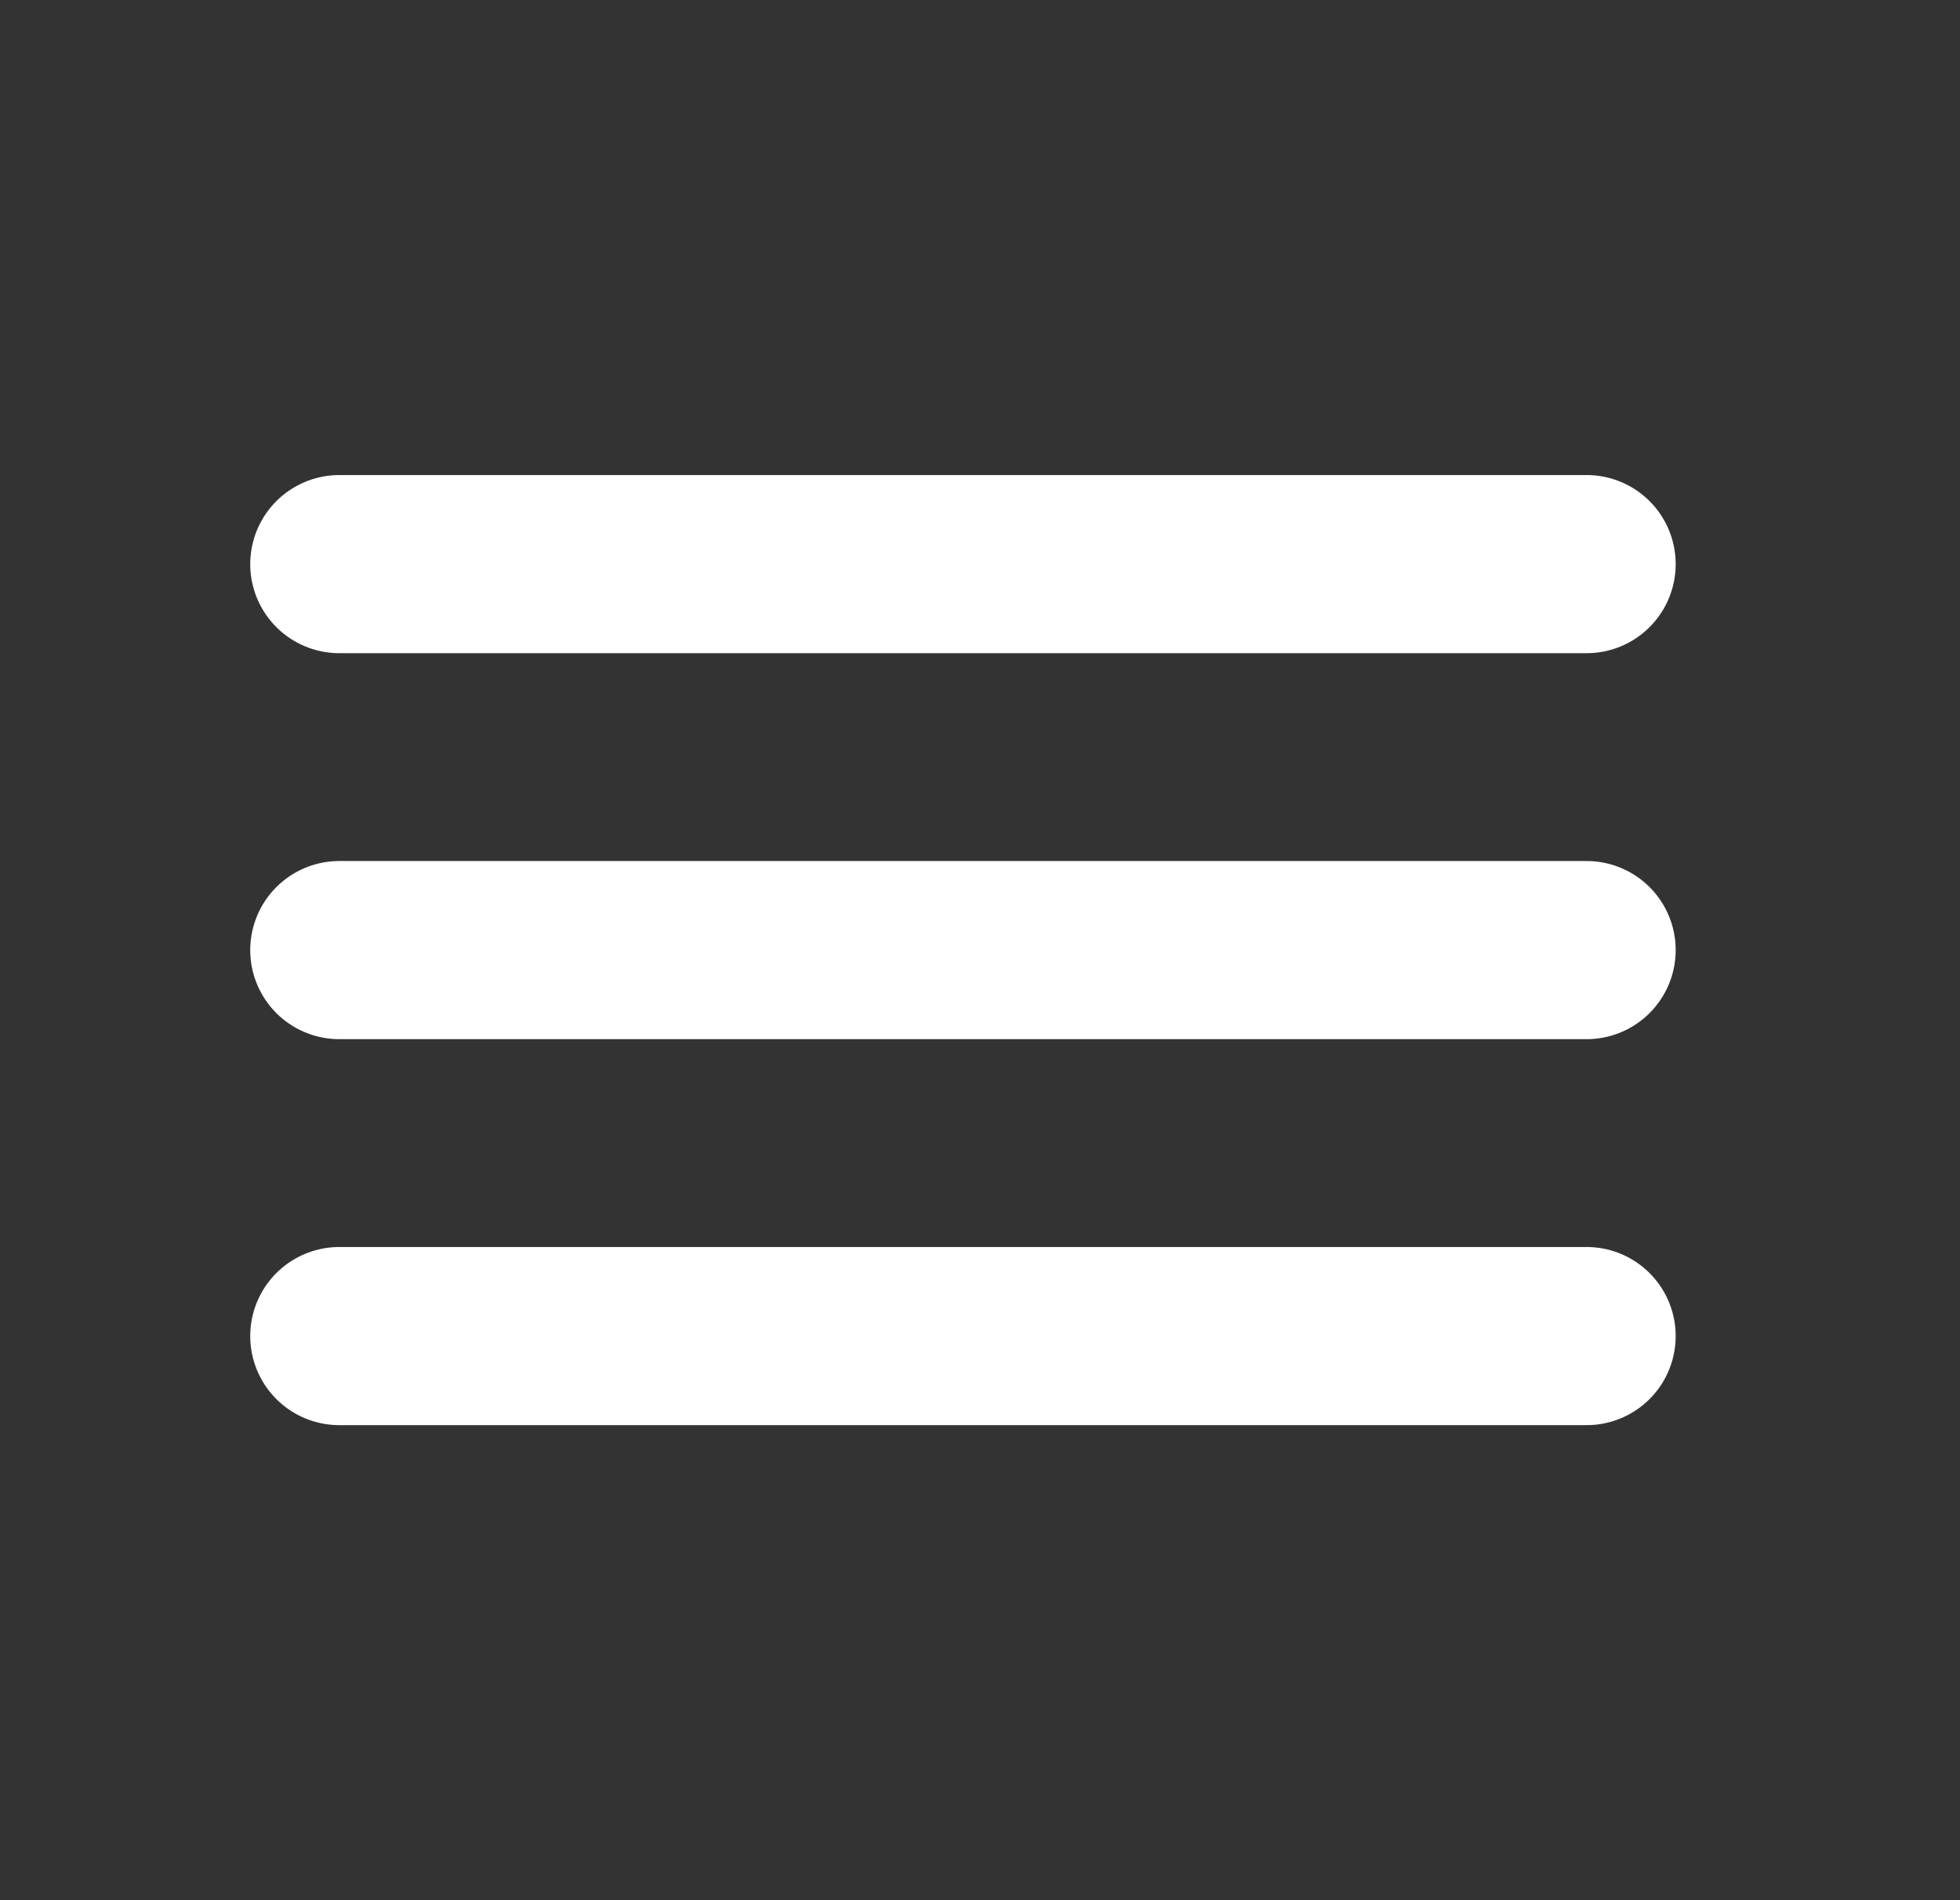
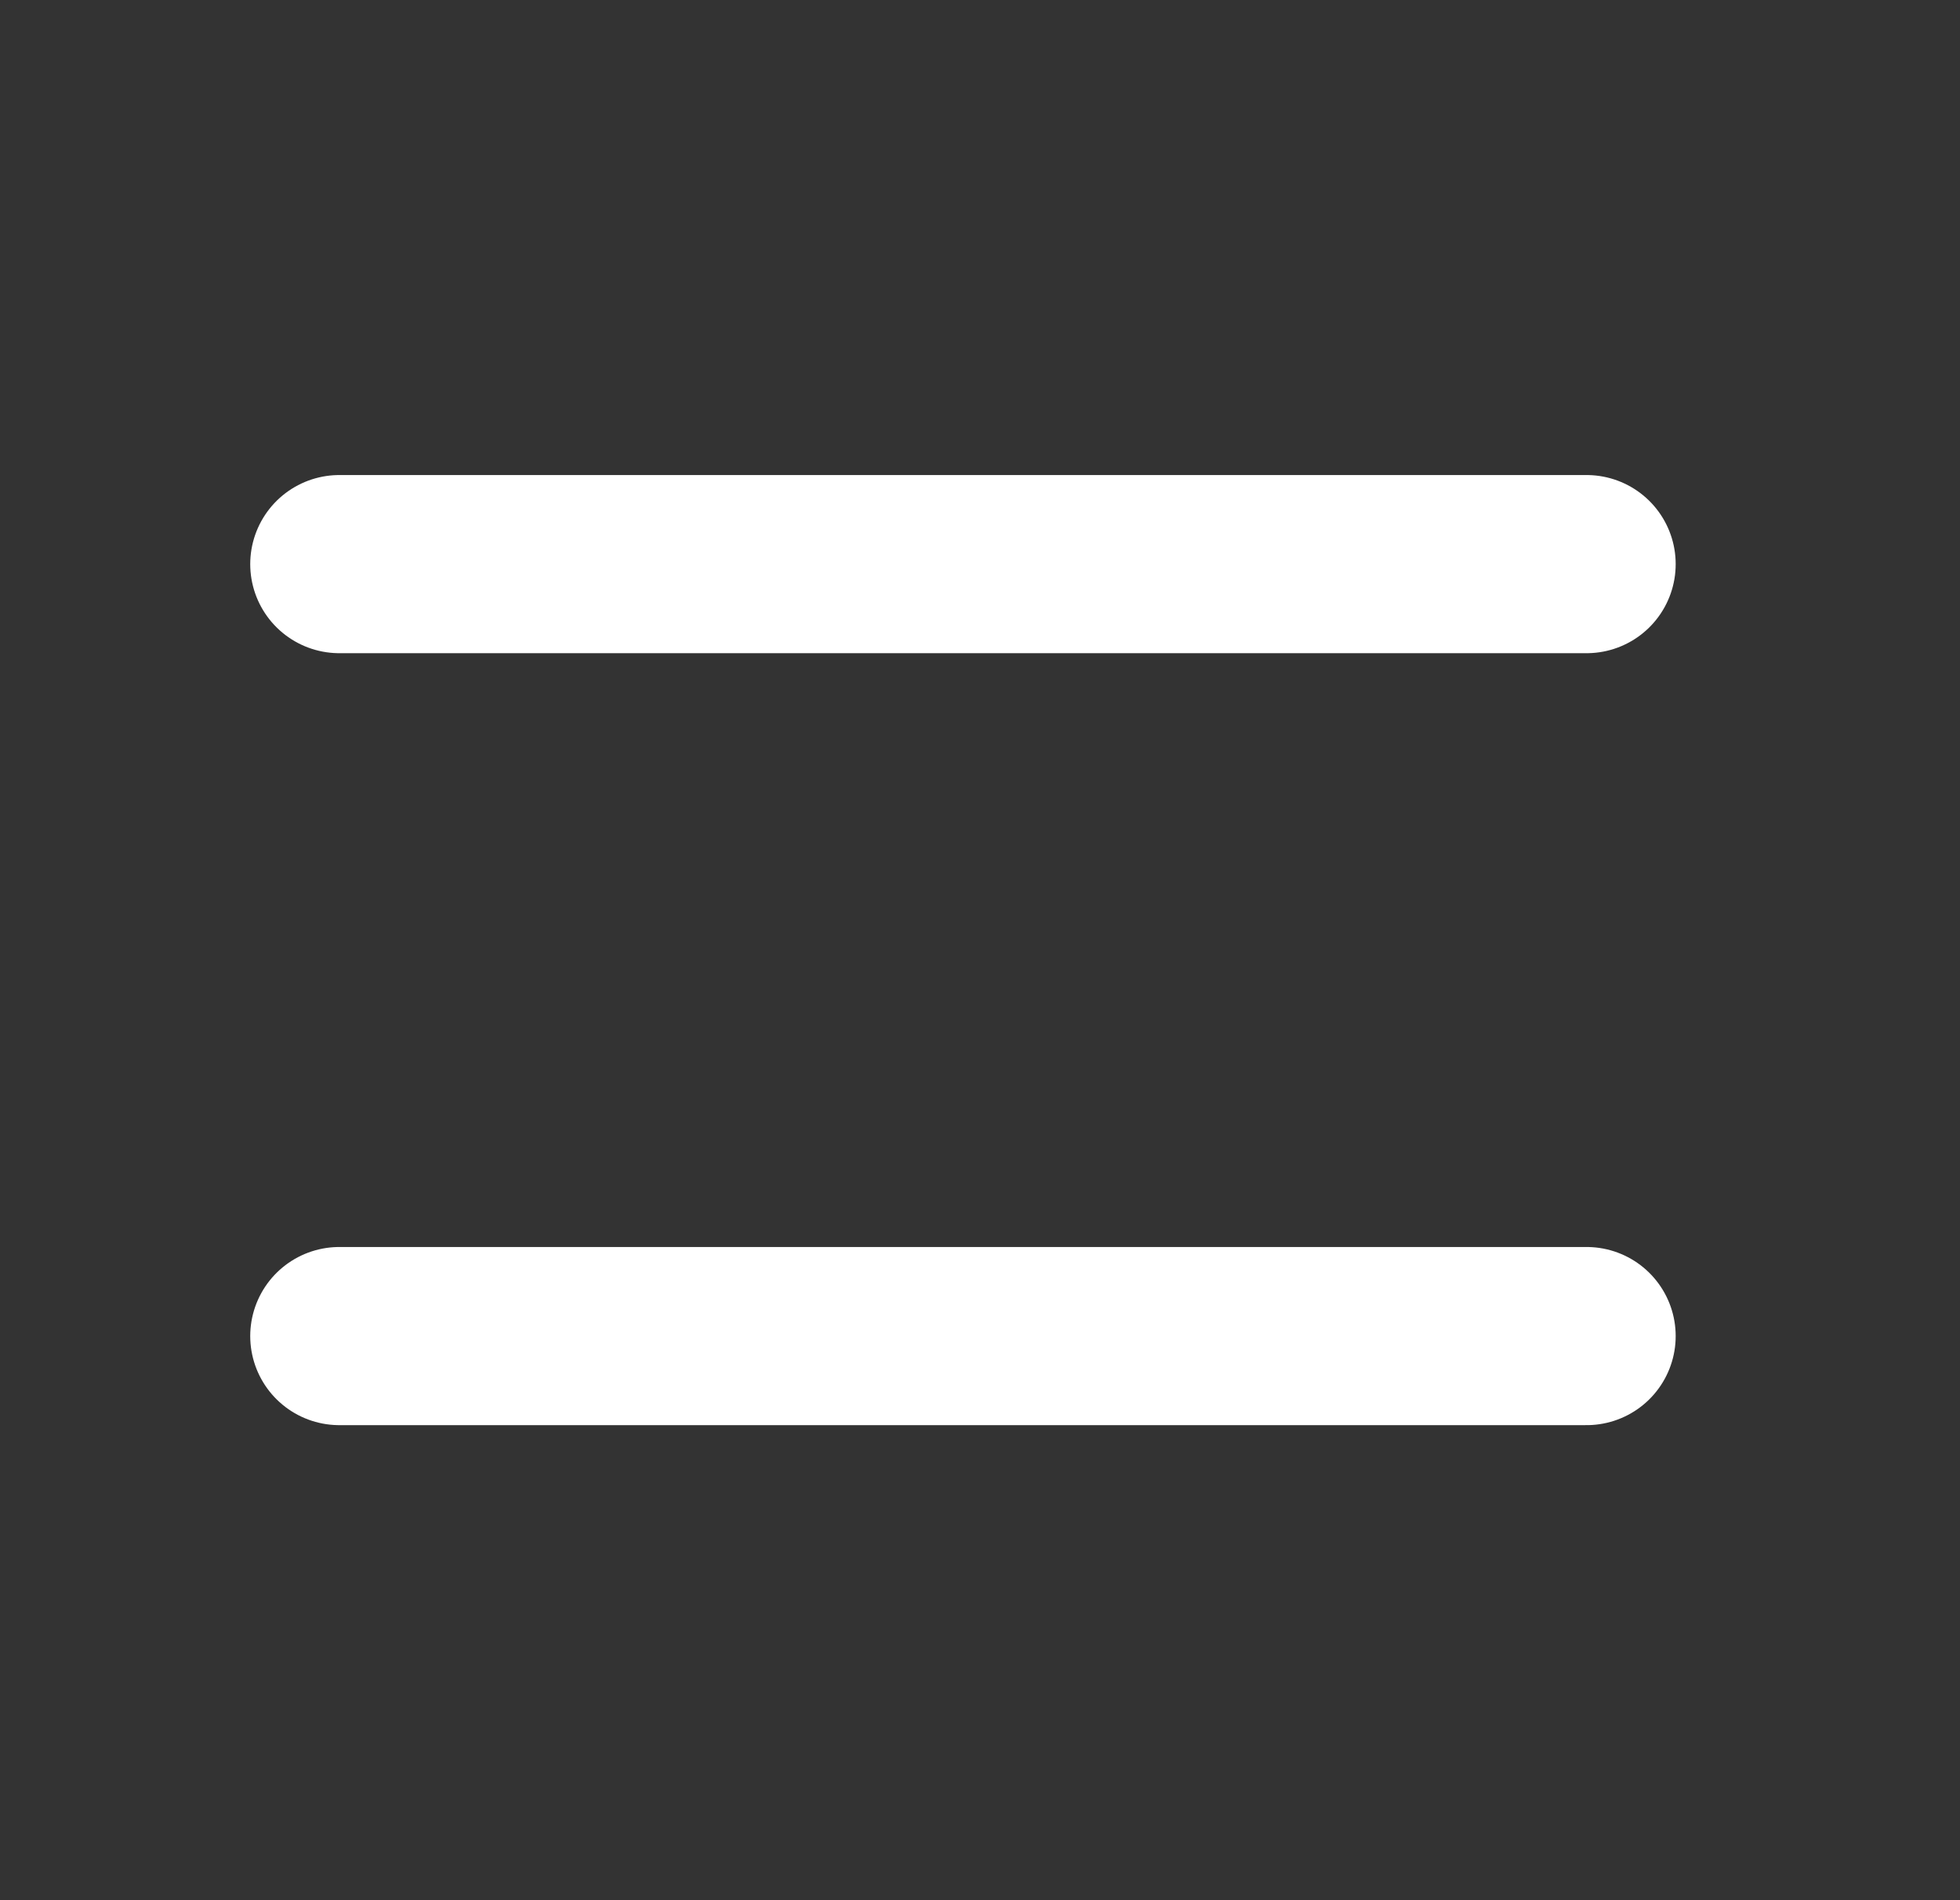
<svg xmlns="http://www.w3.org/2000/svg" width="33" height="32" viewBox="0 0 33 32" fill="none">
  <rect x="0" y="0" width="33" height="32" fill="#333333" stroke="none" />
-   <path d="M5.713 9.5H26.713M5.713 16H26.713M5.713 22.5H26.713" stroke="white" stroke-width="3" stroke-miterlimit="10" stroke-linecap="round" />
+   <path d="M5.713 9.5H26.713H26.713M5.713 22.5H26.713" stroke="white" stroke-width="3" stroke-miterlimit="10" stroke-linecap="round" />
</svg>